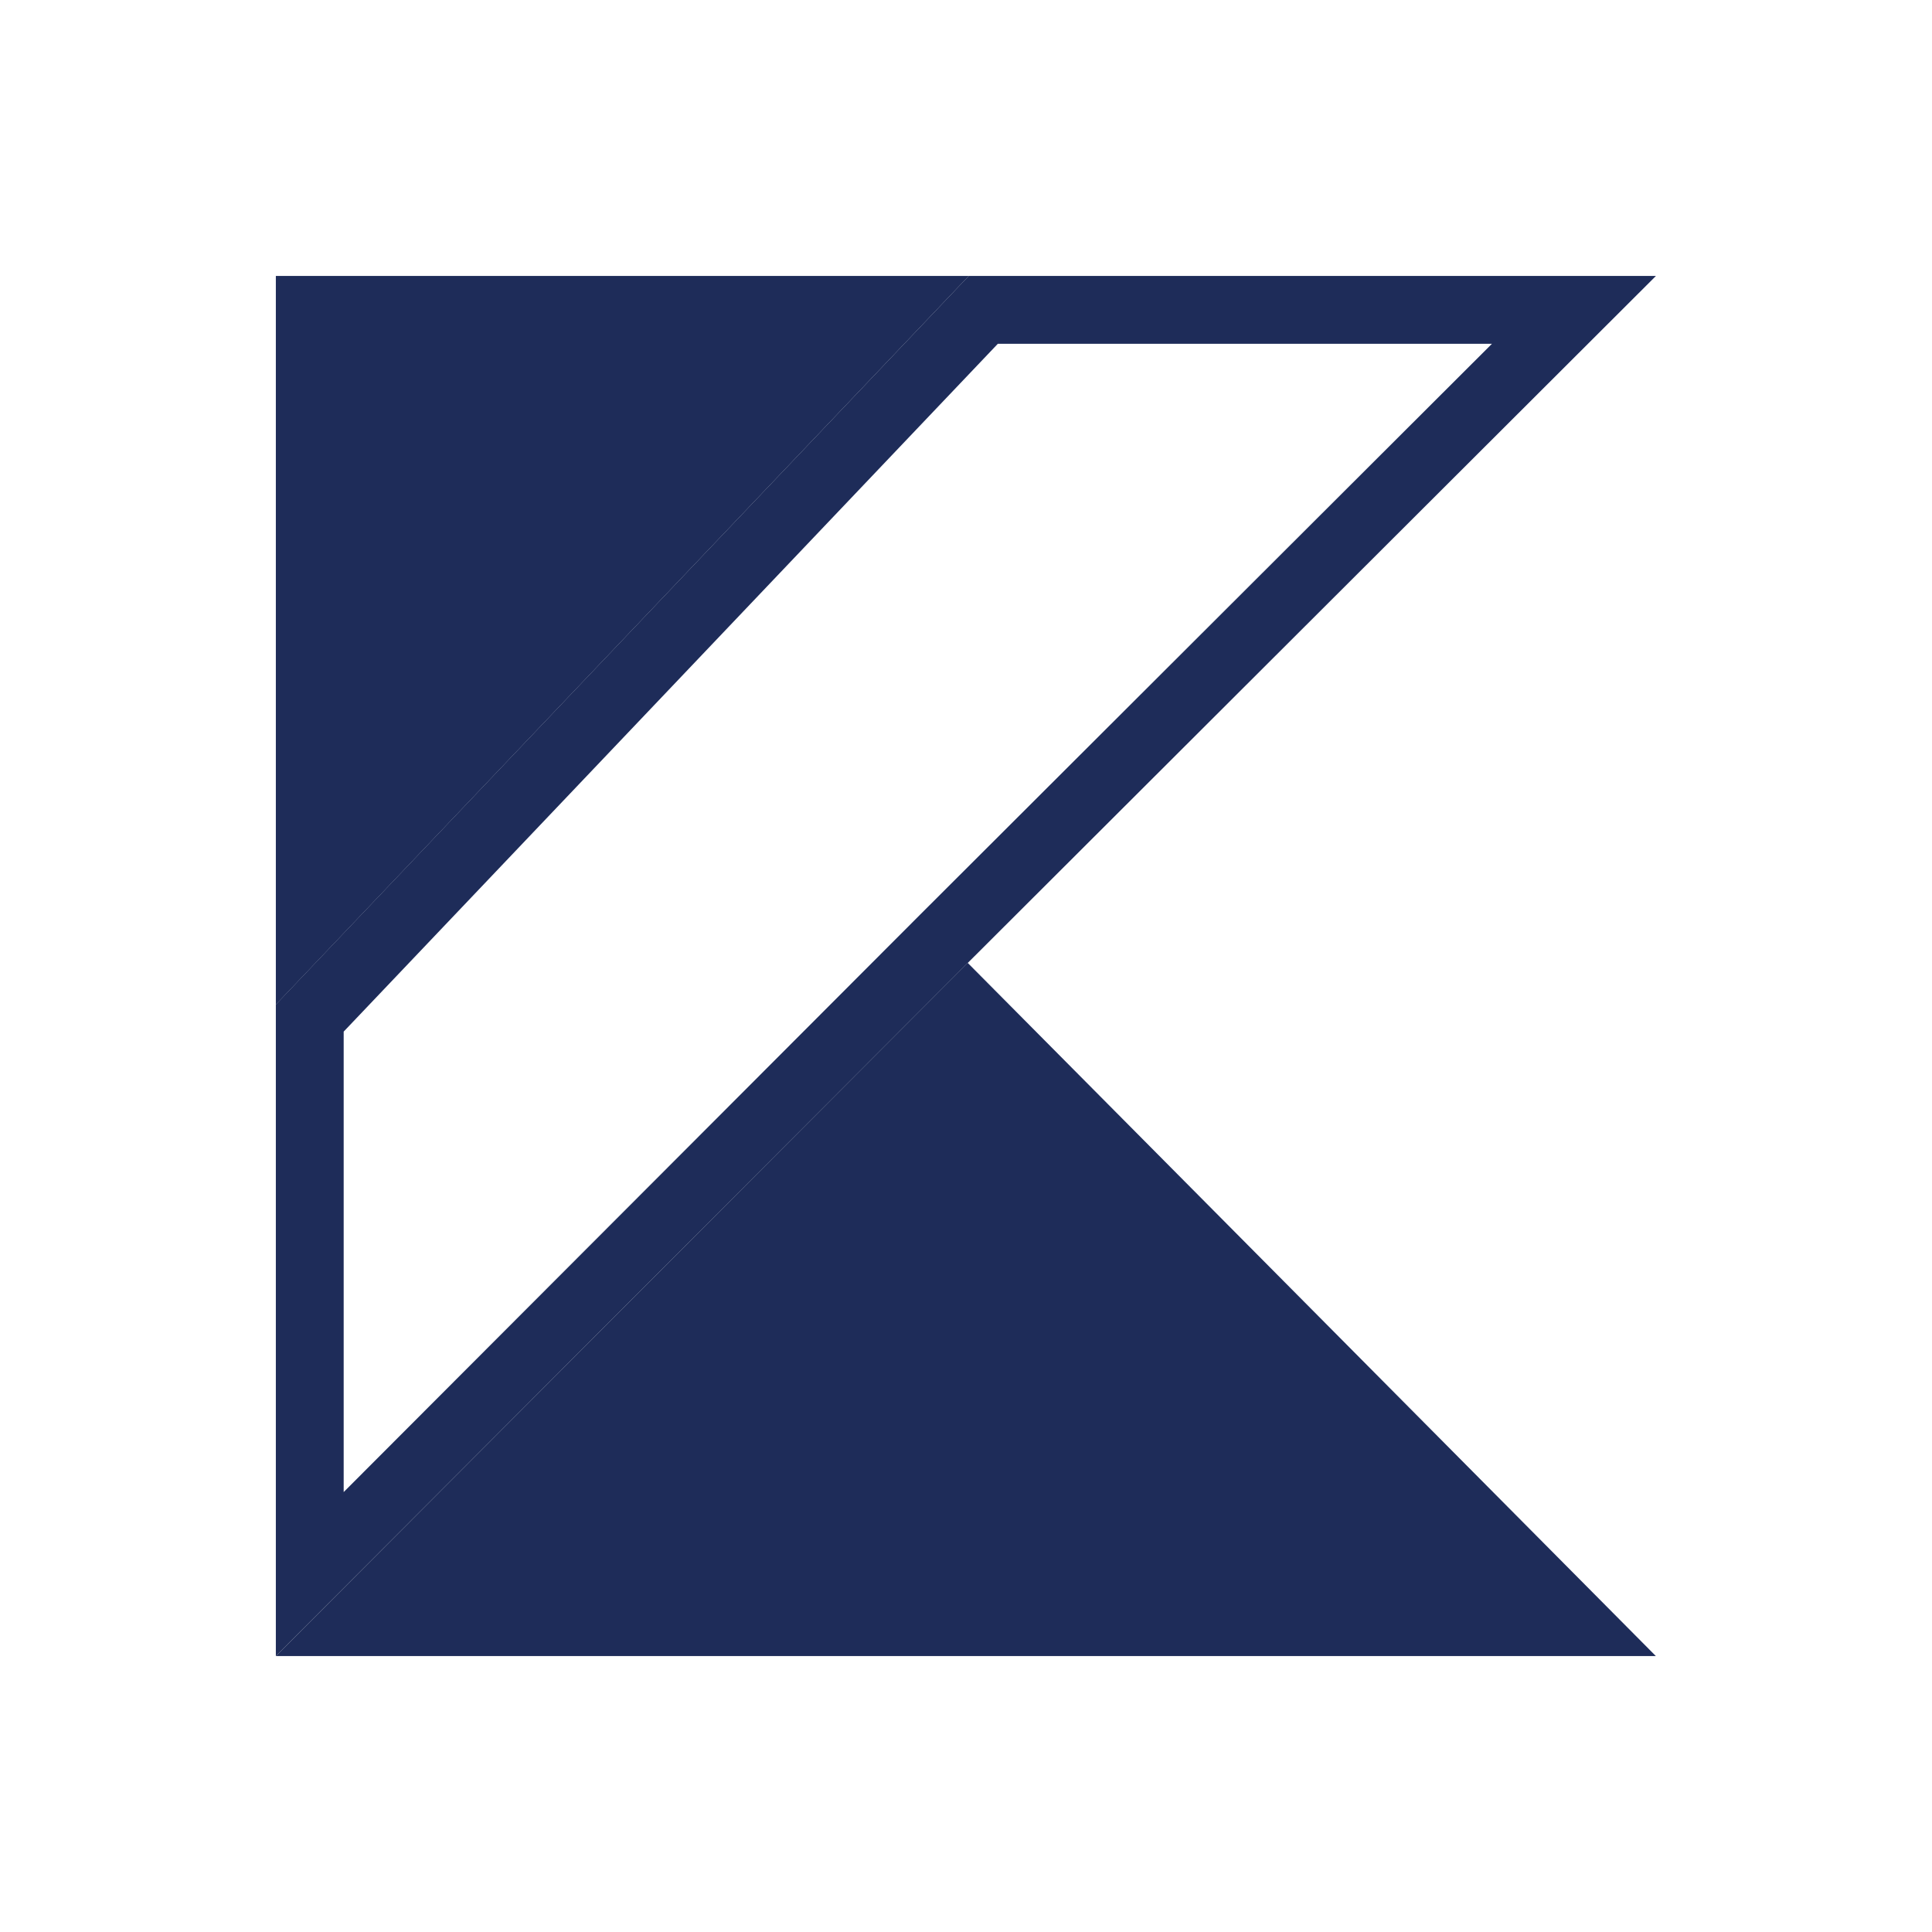
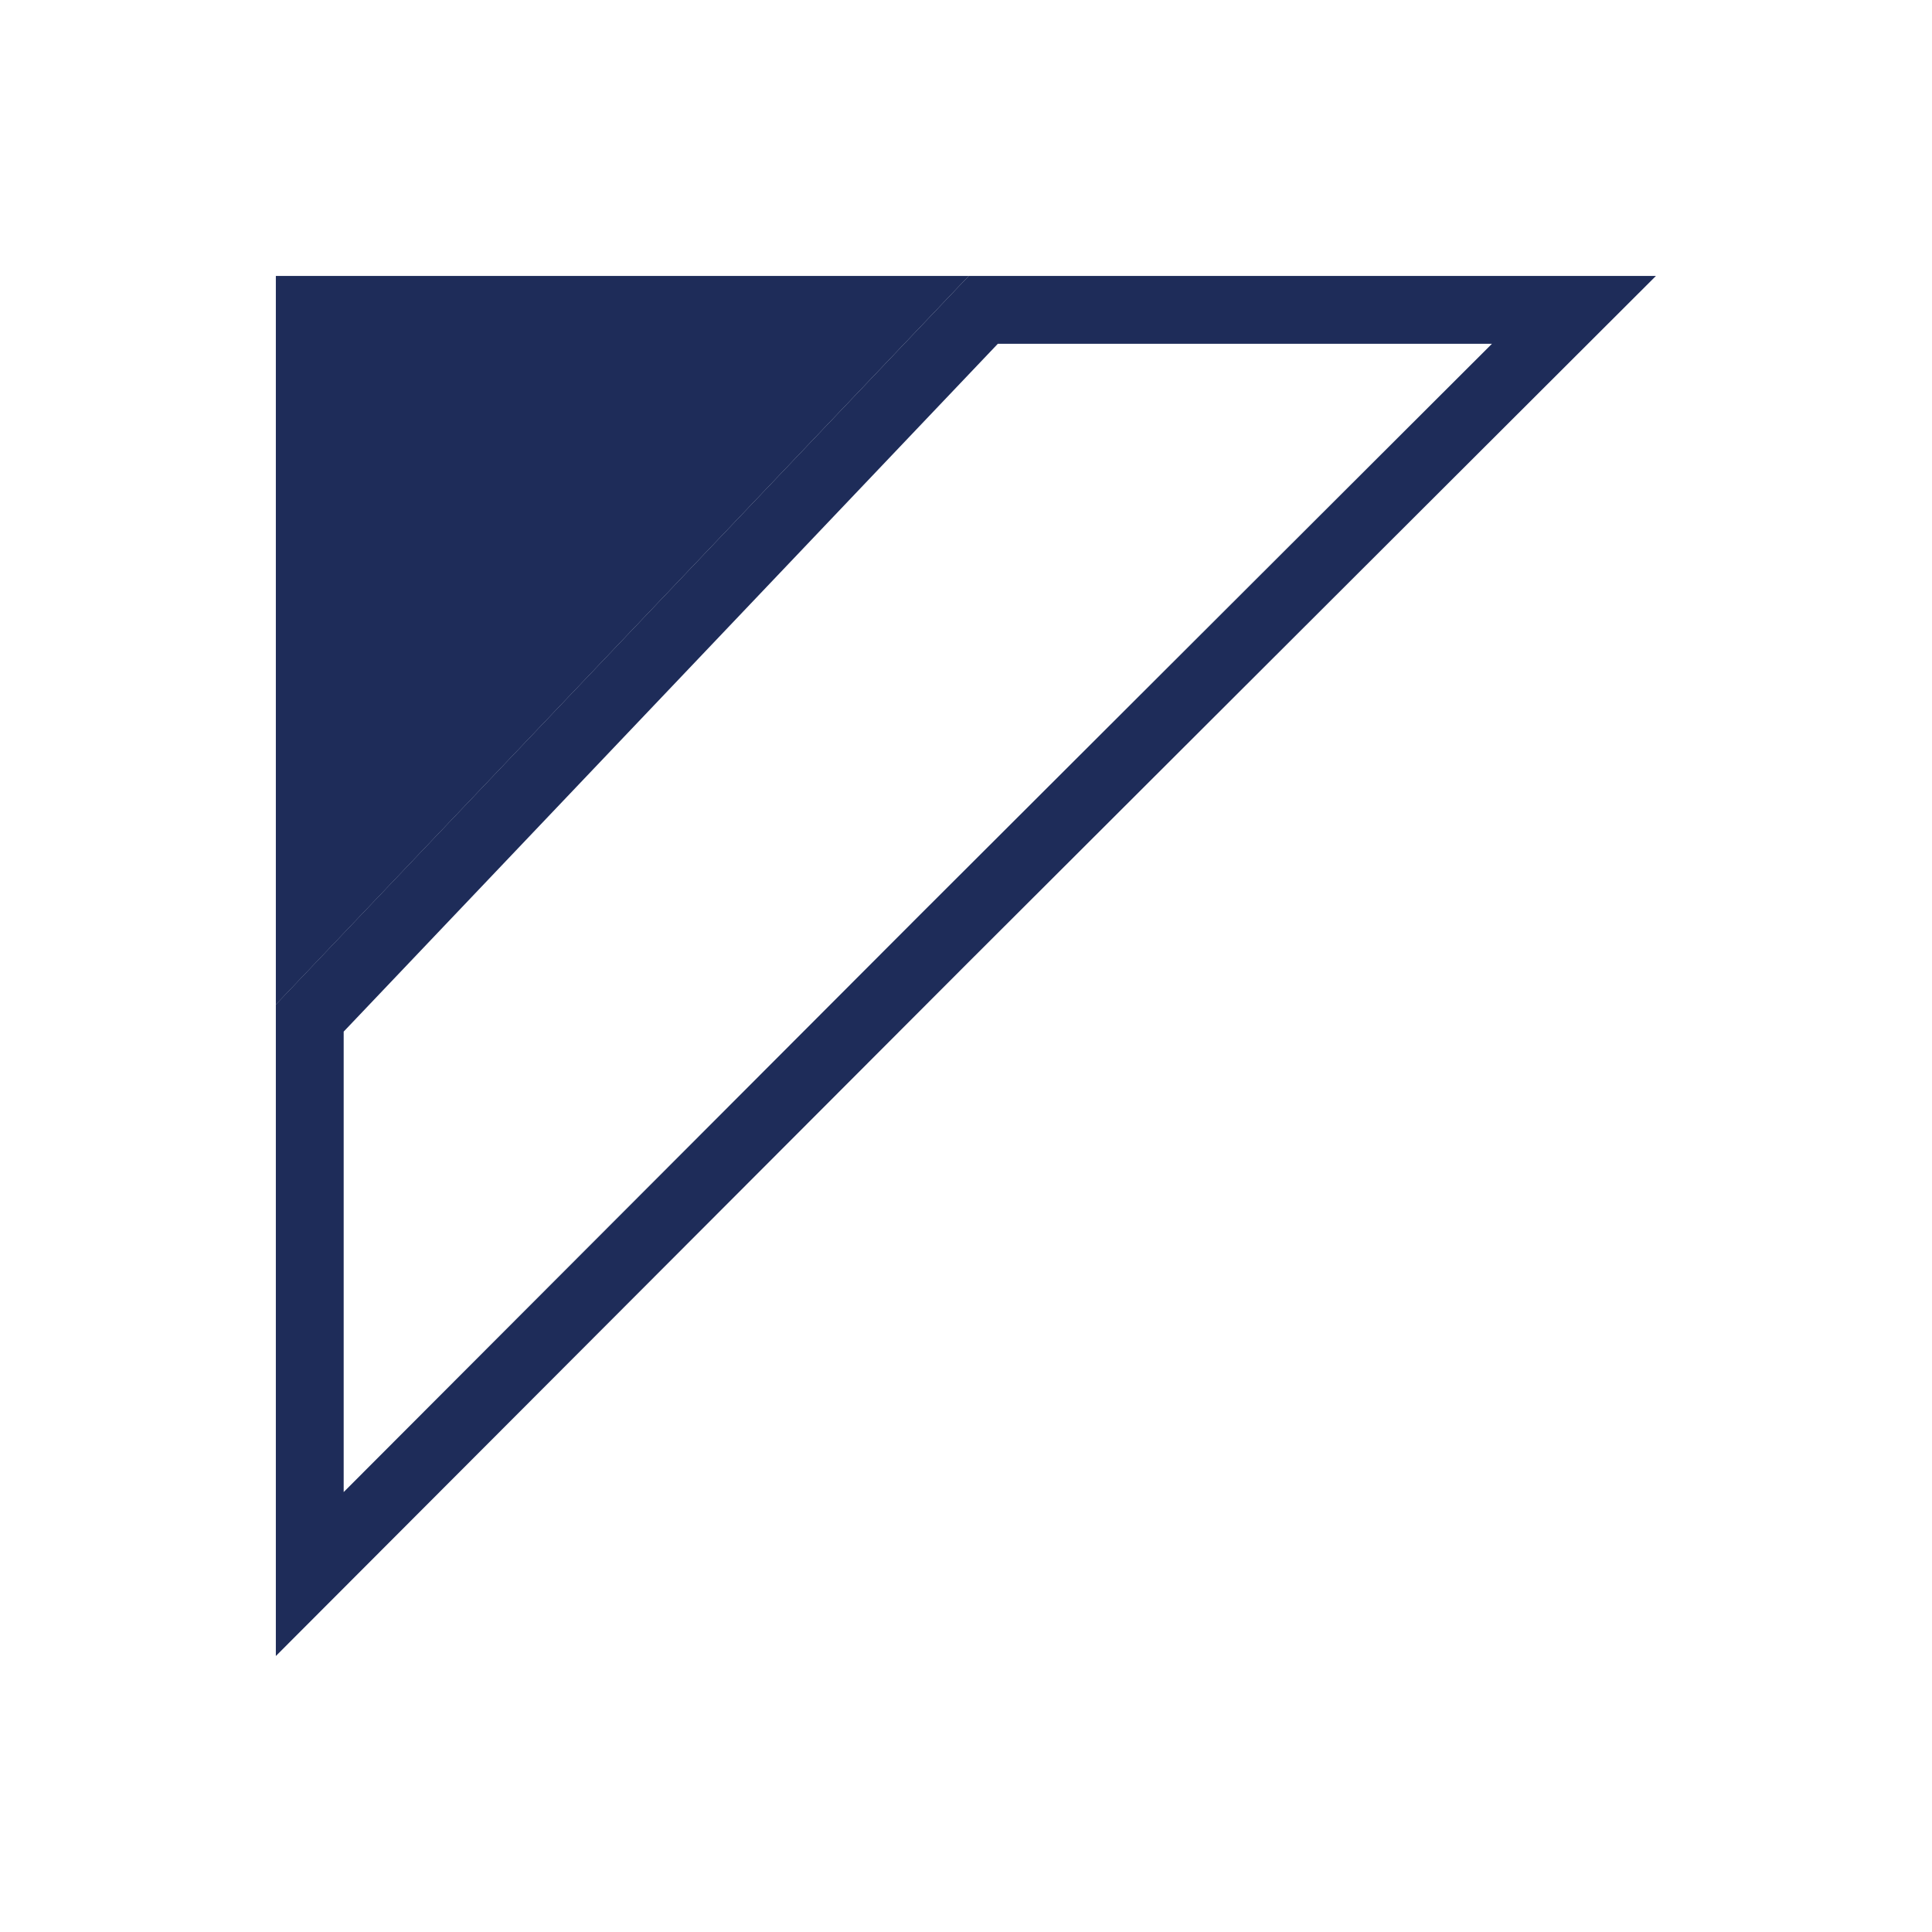
<svg xmlns="http://www.w3.org/2000/svg" width="18" height="18" viewBox="0 0 18 18" fill="none">
  <path d="M14.664 2.887L8.793 8.748L2.886 14.665V9.485L9.161 2.887H14.664Z" stroke="#1E2C59" stroke-width="0.632" />
-   <path d="M2.57 15.429L9.016 8.971L15.427 15.429H2.57Z" fill="#1E2C59" />
  <path d="M2.57 2.571H9.026L2.57 9.36V2.571Z" fill="#1E2C59" />
</svg>